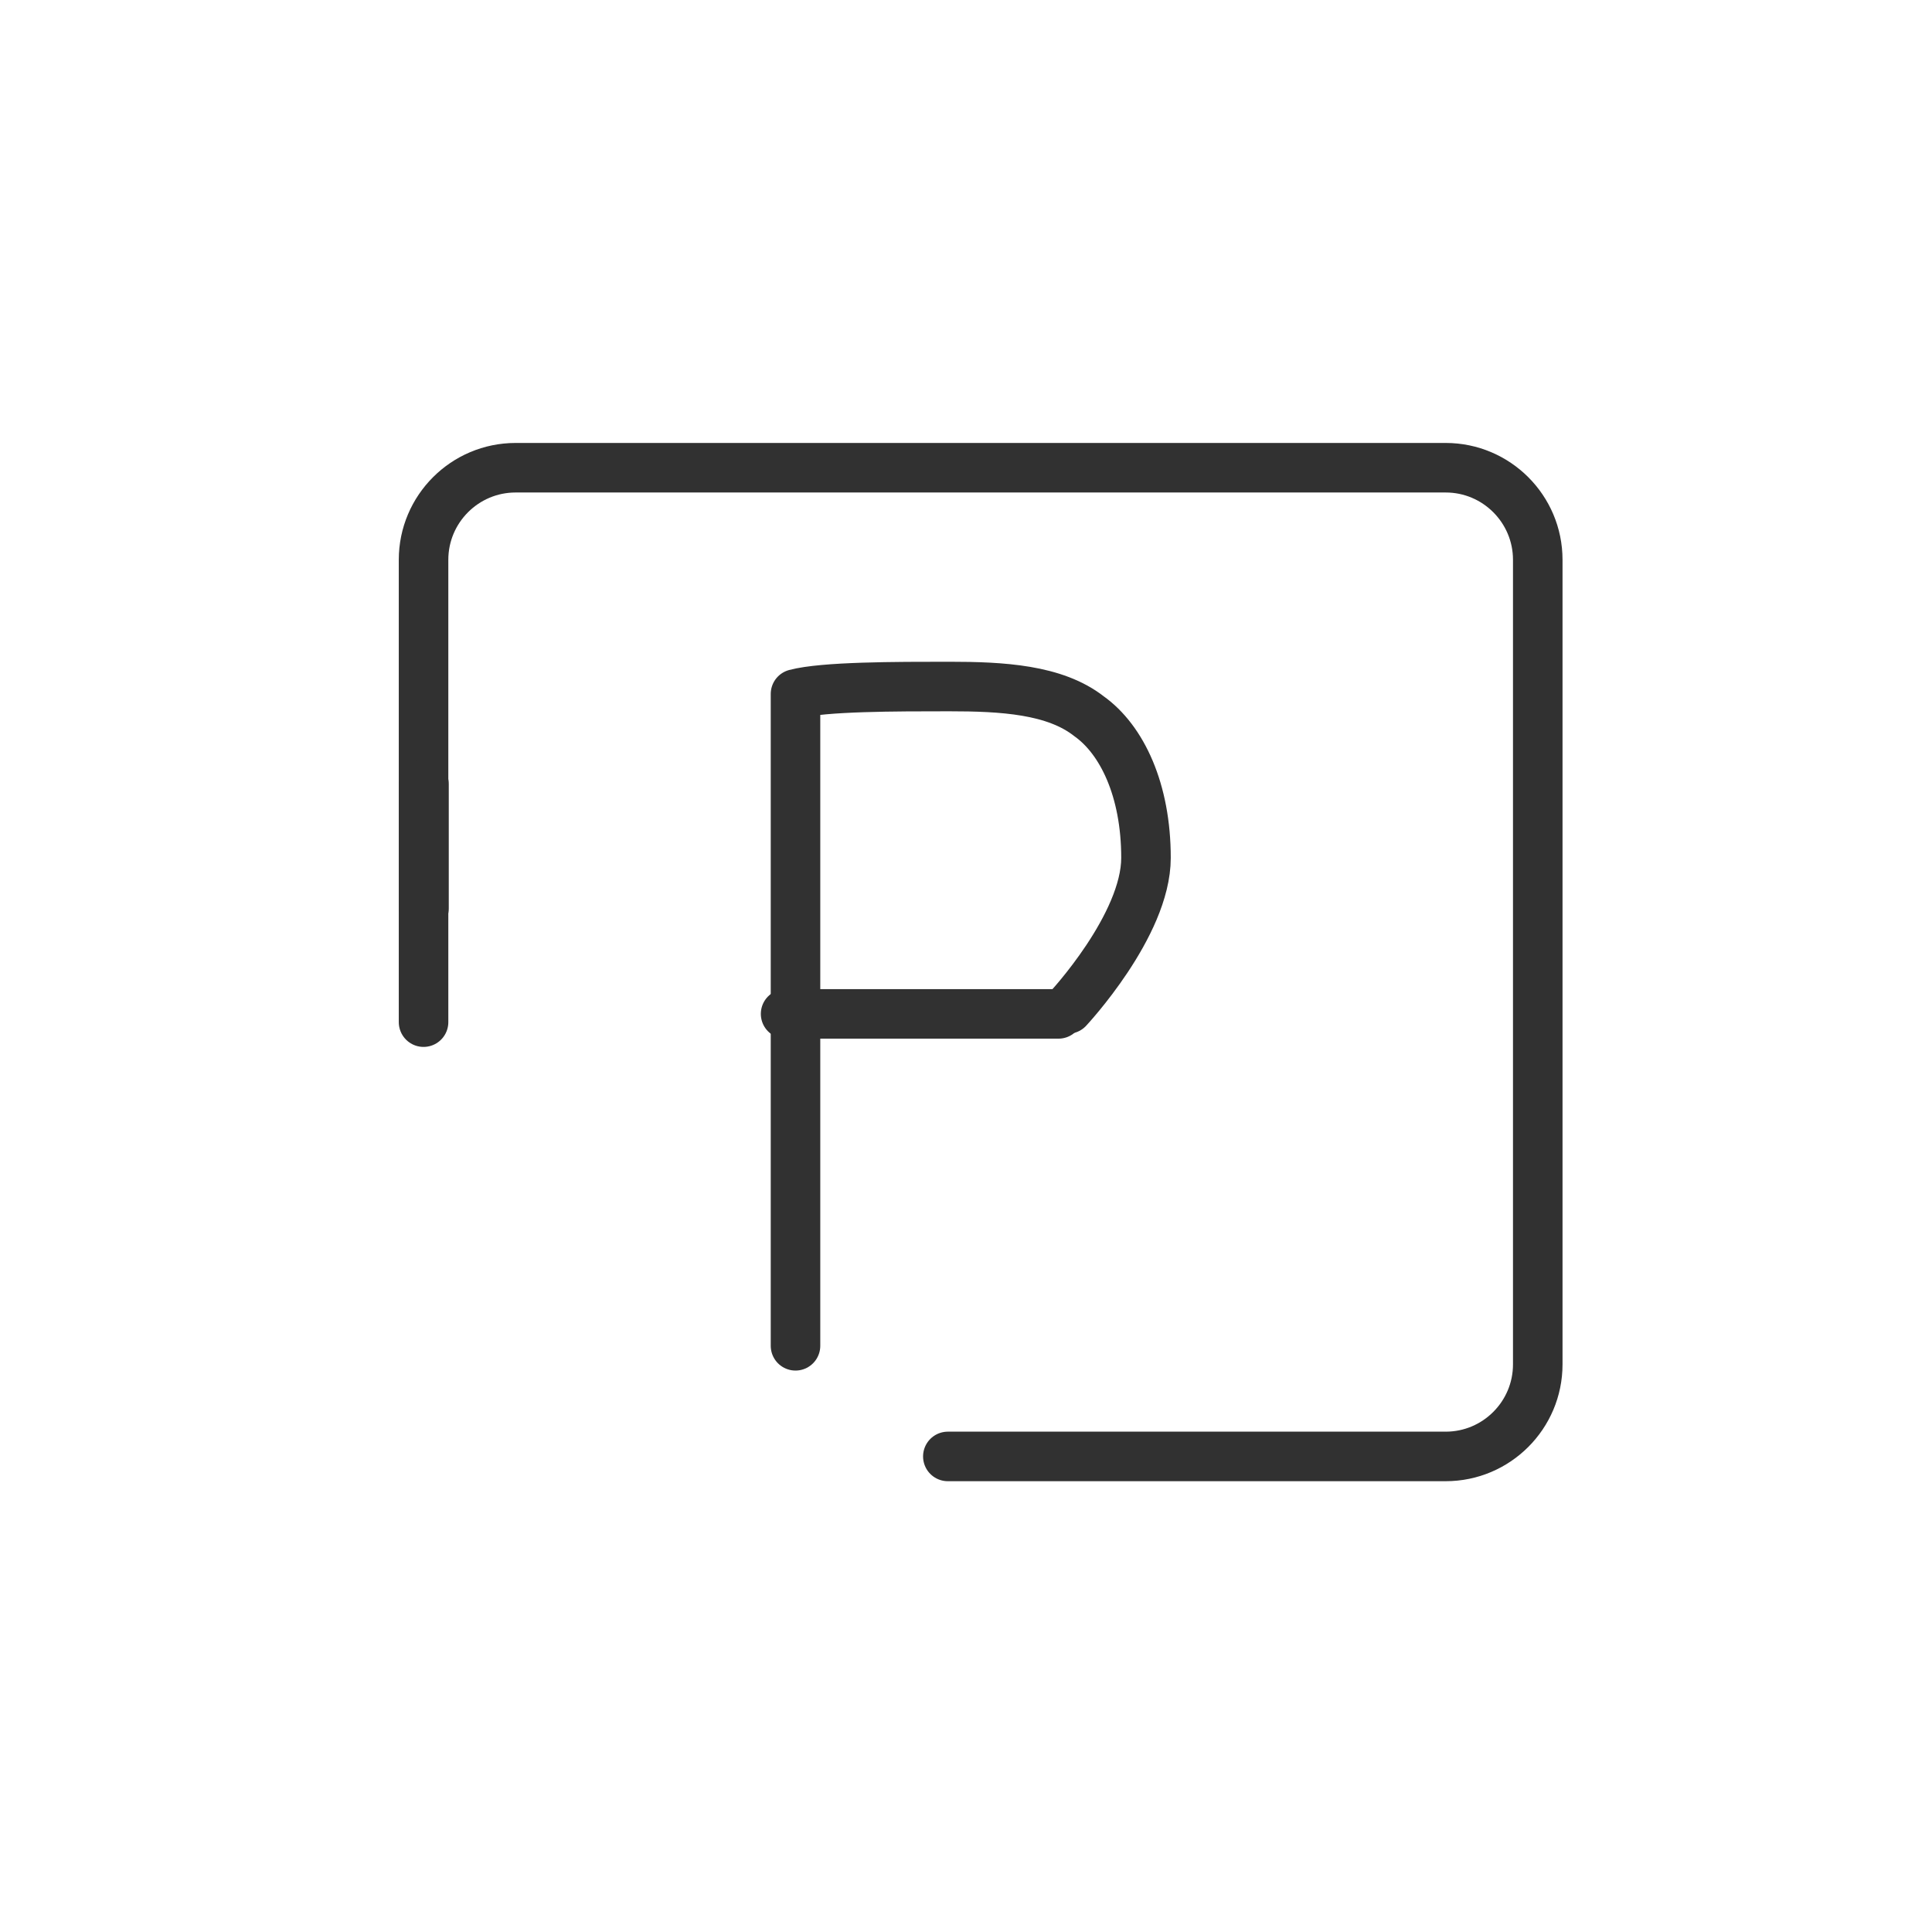
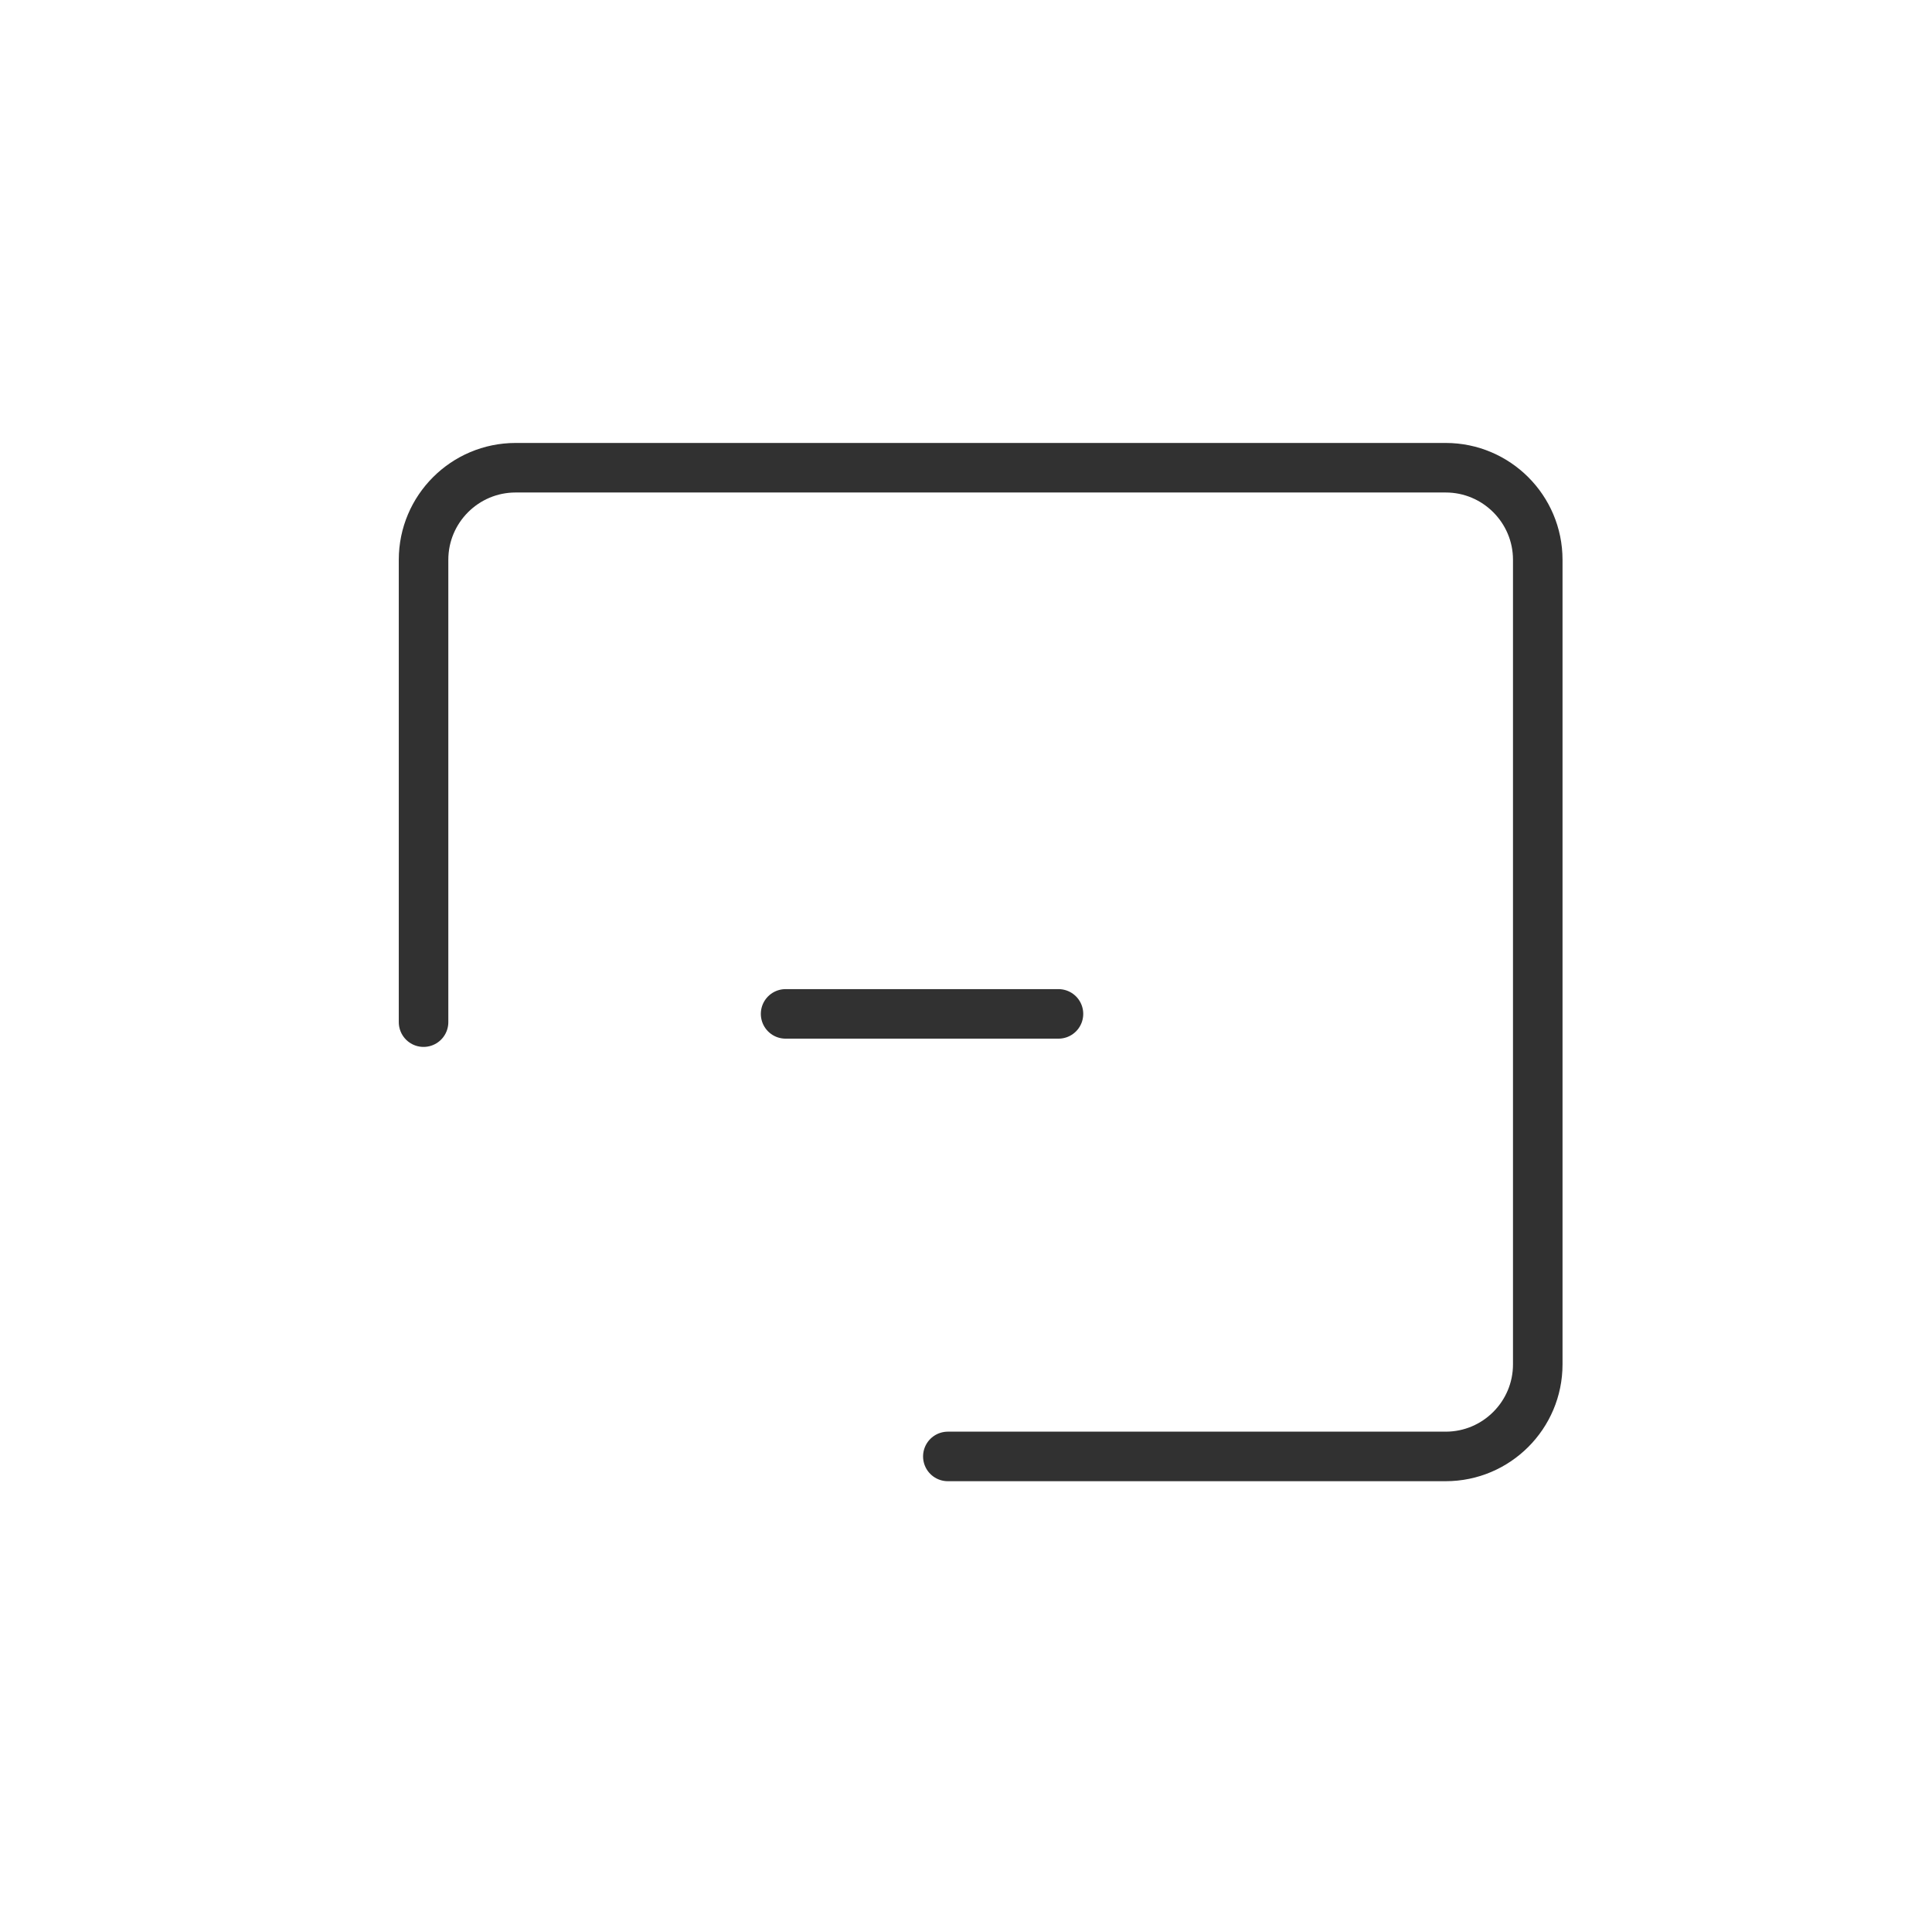
<svg xmlns="http://www.w3.org/2000/svg" id="a" viewBox="0 0 468 468">
  <path d="M229.6,352.8h120.6c12.3,0,22.3-10,22.3-22.3V135.6c0-12.3-10-22.3-22.3-22.3H124.9c-12.3,0-22.3,10-22.3,22.3v110.4c0,.6,0,1.1,0,1.6" fill="none" stroke="#313131" stroke-linecap="round" stroke-linejoin="round" stroke-width="12" />
  <g>
-     <path d="M192.7,326V168.1c6.8-1.8,24.3-1.8,37.2-1.8s25.6,.7,33.9,7.2c8,5.7,13.8,17.9,13.8,34.3s-18.9,36.6-18.9,36.6h0" fill="none" stroke="#313131" stroke-linecap="round" stroke-linejoin="round" stroke-width="12" />
    <line x1="190.3" y1="245.6" x2="256.4" y2="245.6" fill="none" stroke="#313131" stroke-linecap="round" stroke-linejoin="round" stroke-width="12" />
  </g>
-   <line x1="102.7" y1="189.9" x2="102.7" y2="220.1" fill="none" stroke="#313131" stroke-linecap="round" stroke-linejoin="round" stroke-width="12" />
</svg>